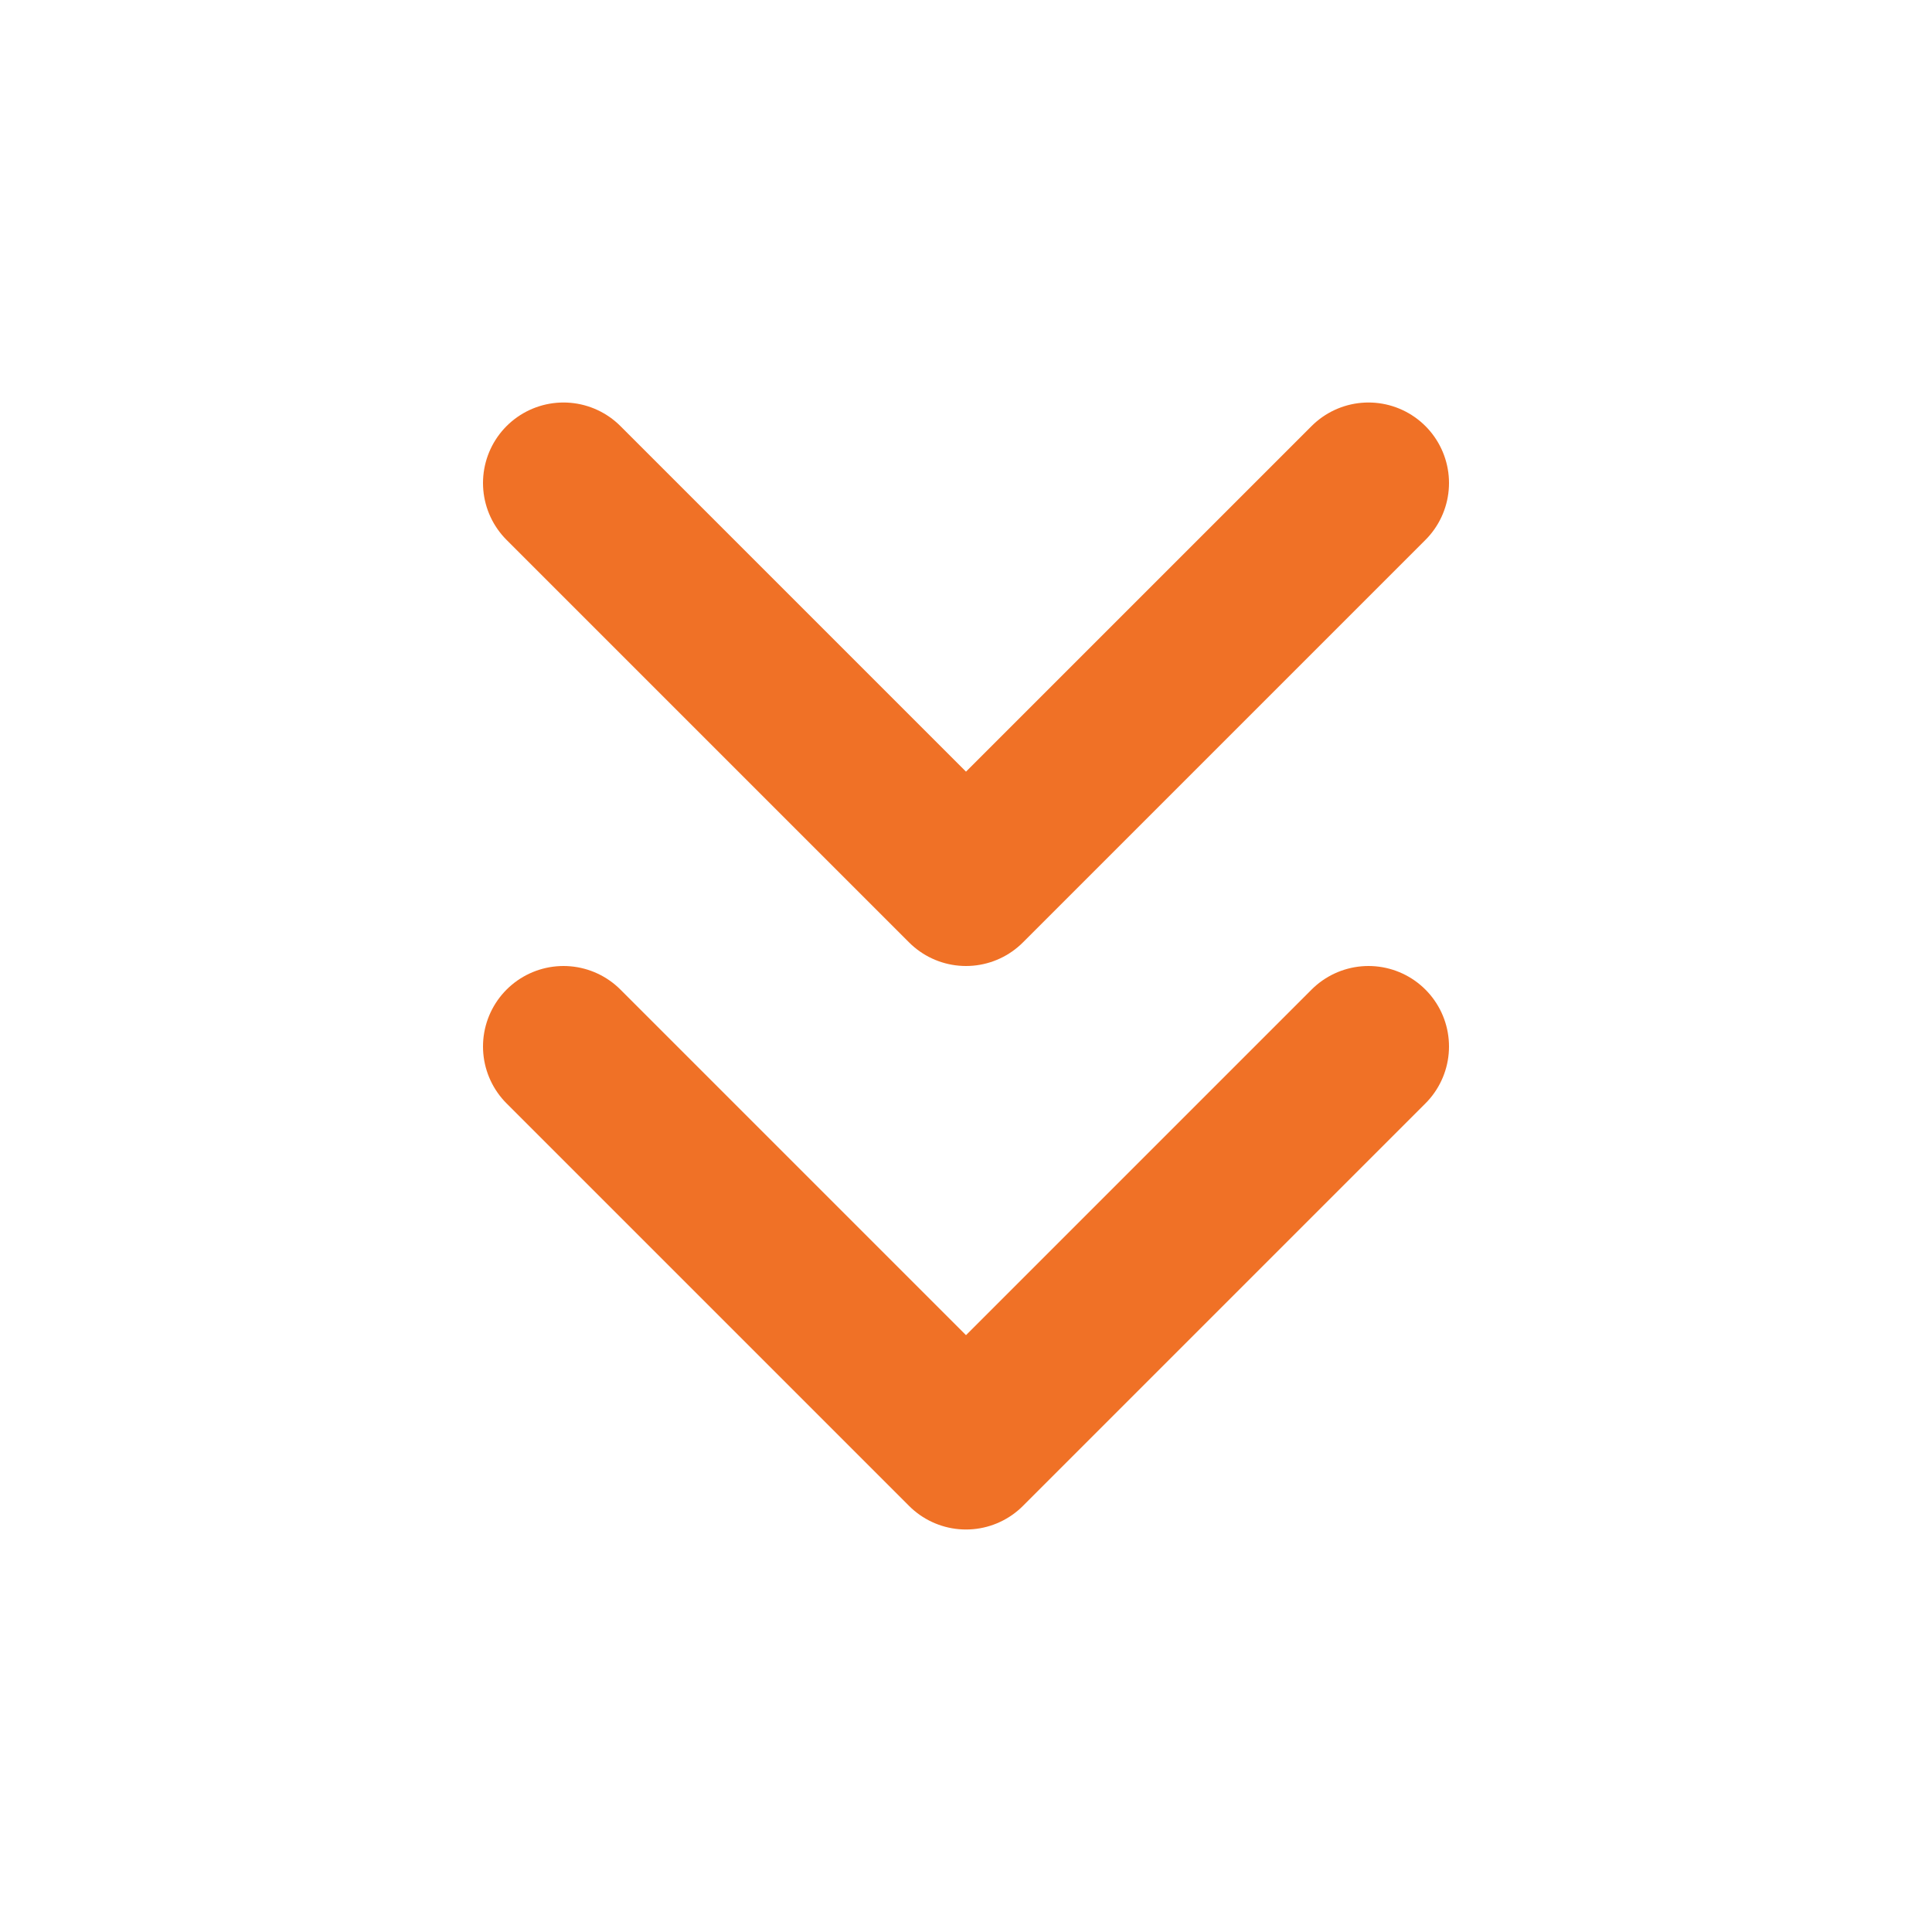
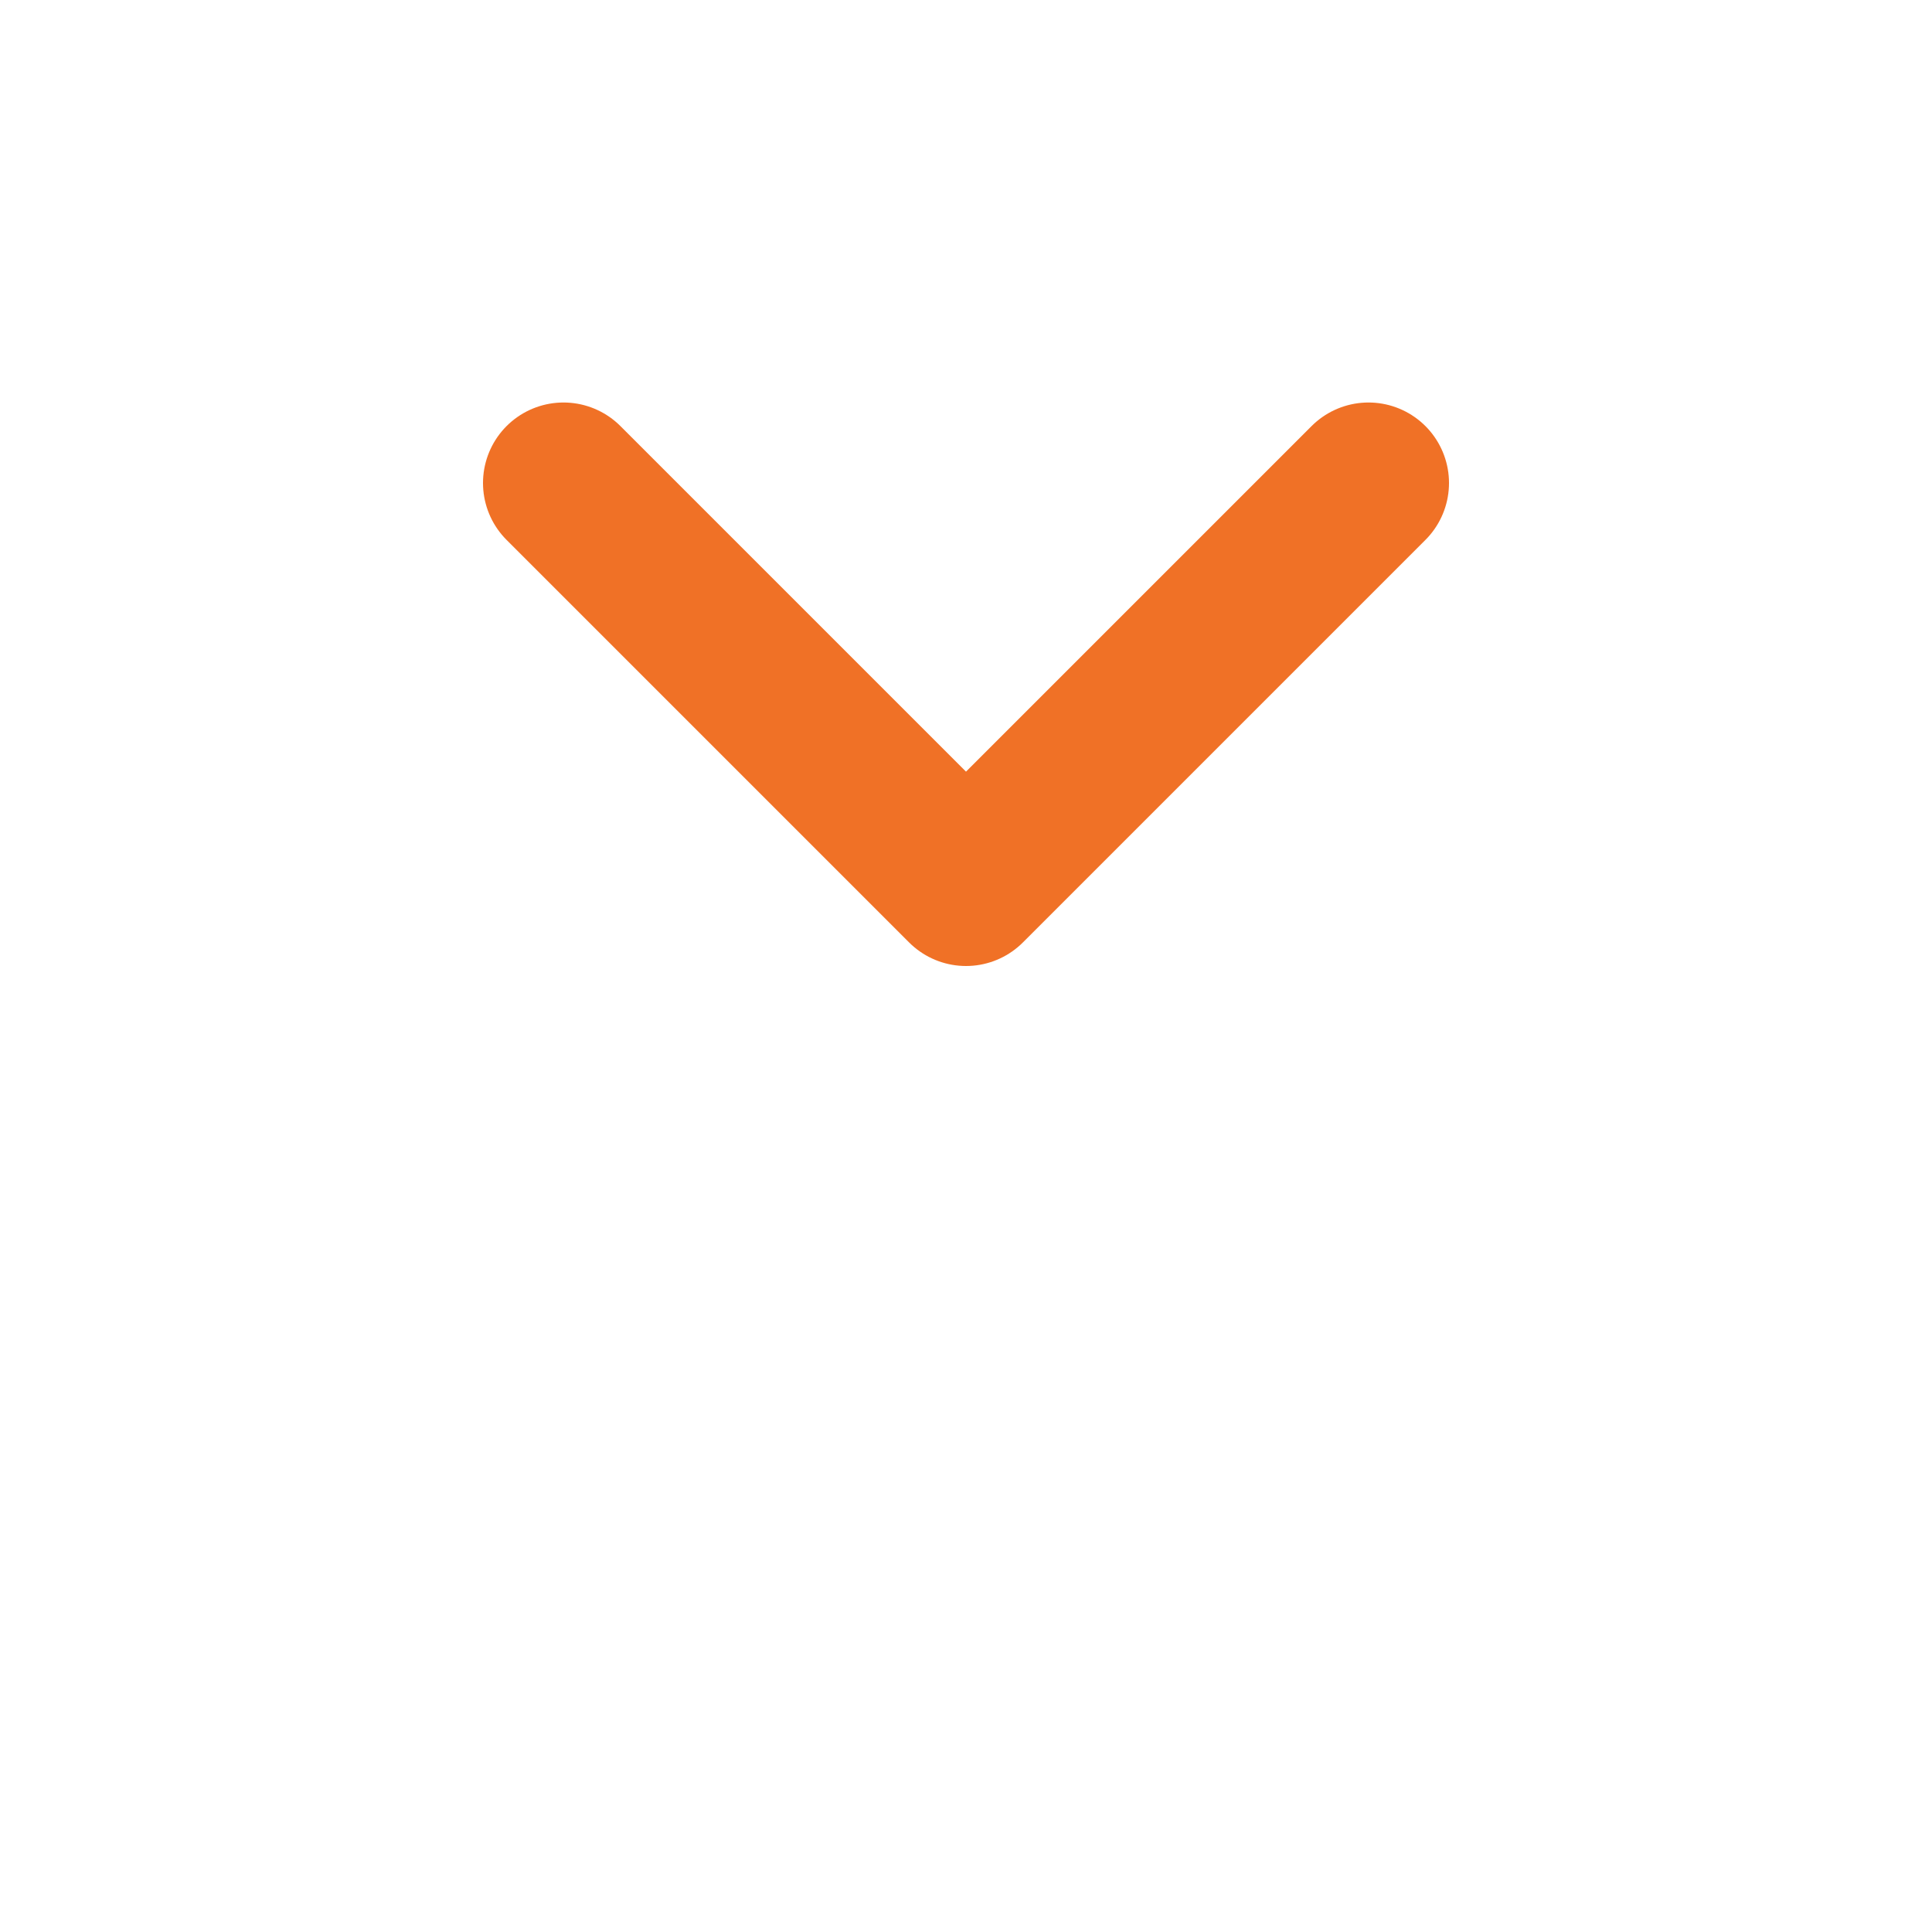
<svg xmlns="http://www.w3.org/2000/svg" width="24" height="24" viewBox="0 0 24 24" fill="none">
-   <path d="M7 13L12 18L17 13" stroke="#F07126" stroke-width="2" stroke-linecap="round" stroke-linejoin="round" />
  <path d="M7 6L12 11L17 6" stroke="#F07126" stroke-width="2" stroke-linecap="round" stroke-linejoin="round" />
</svg>